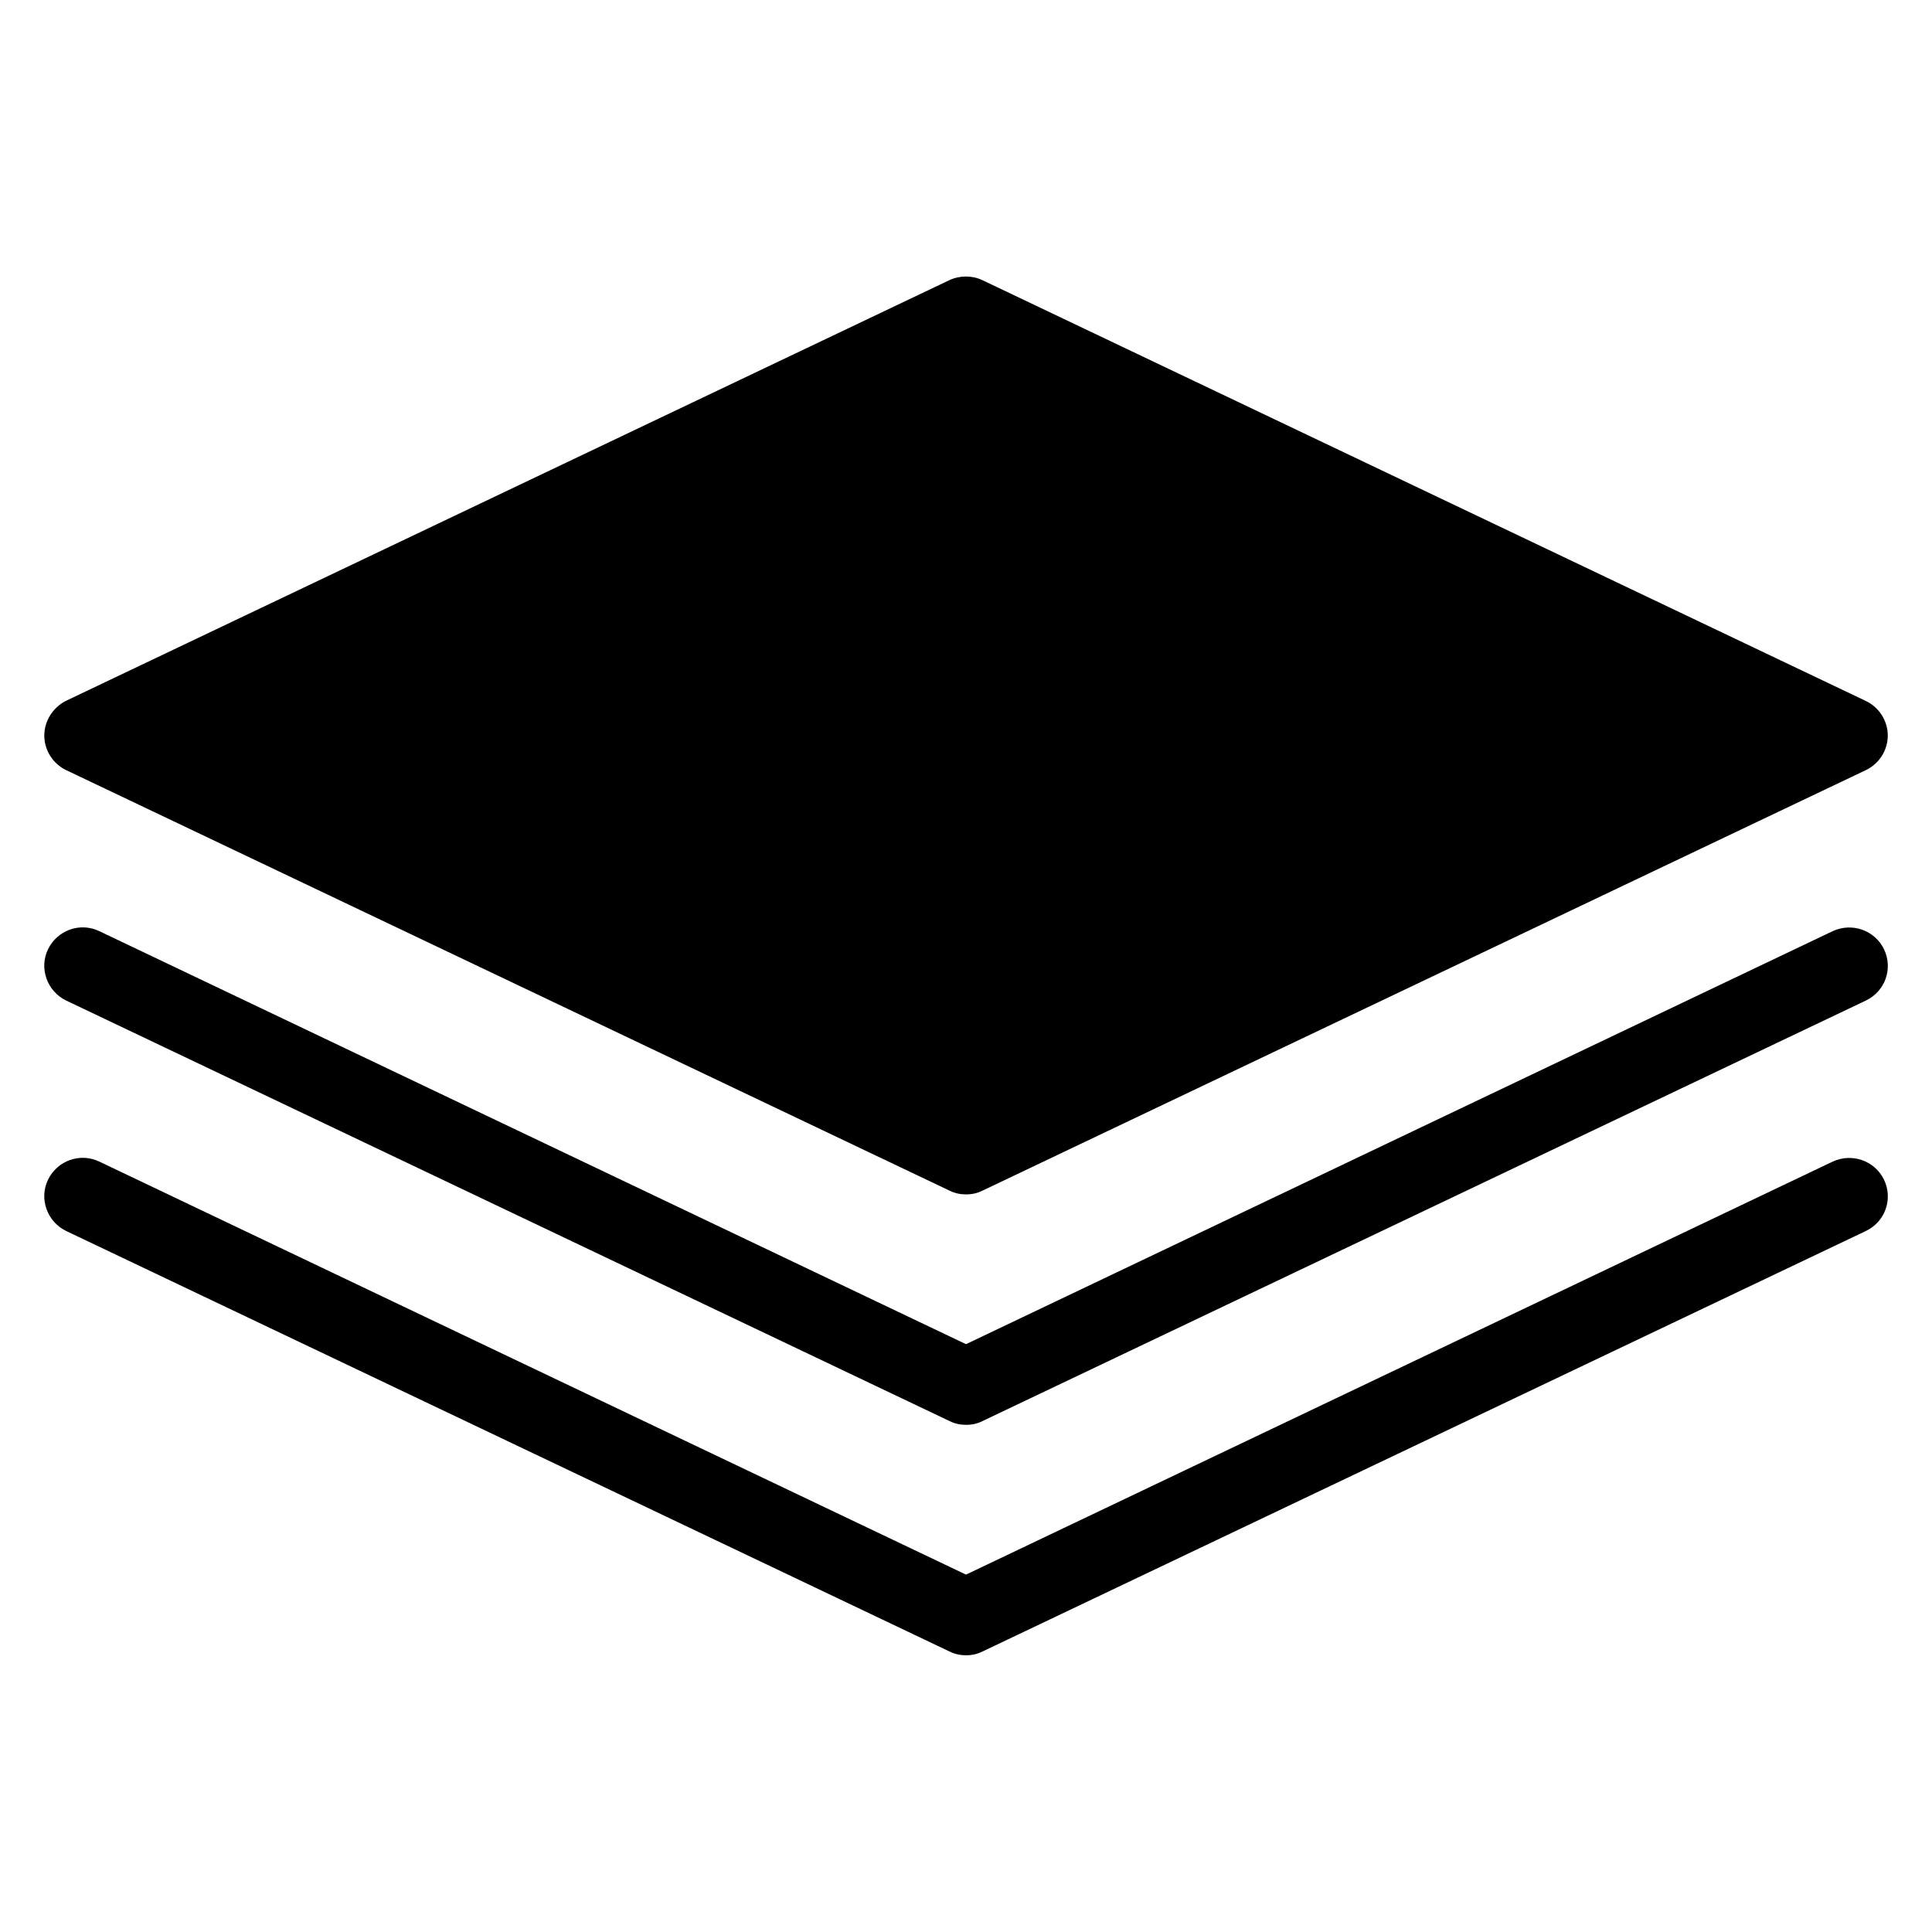
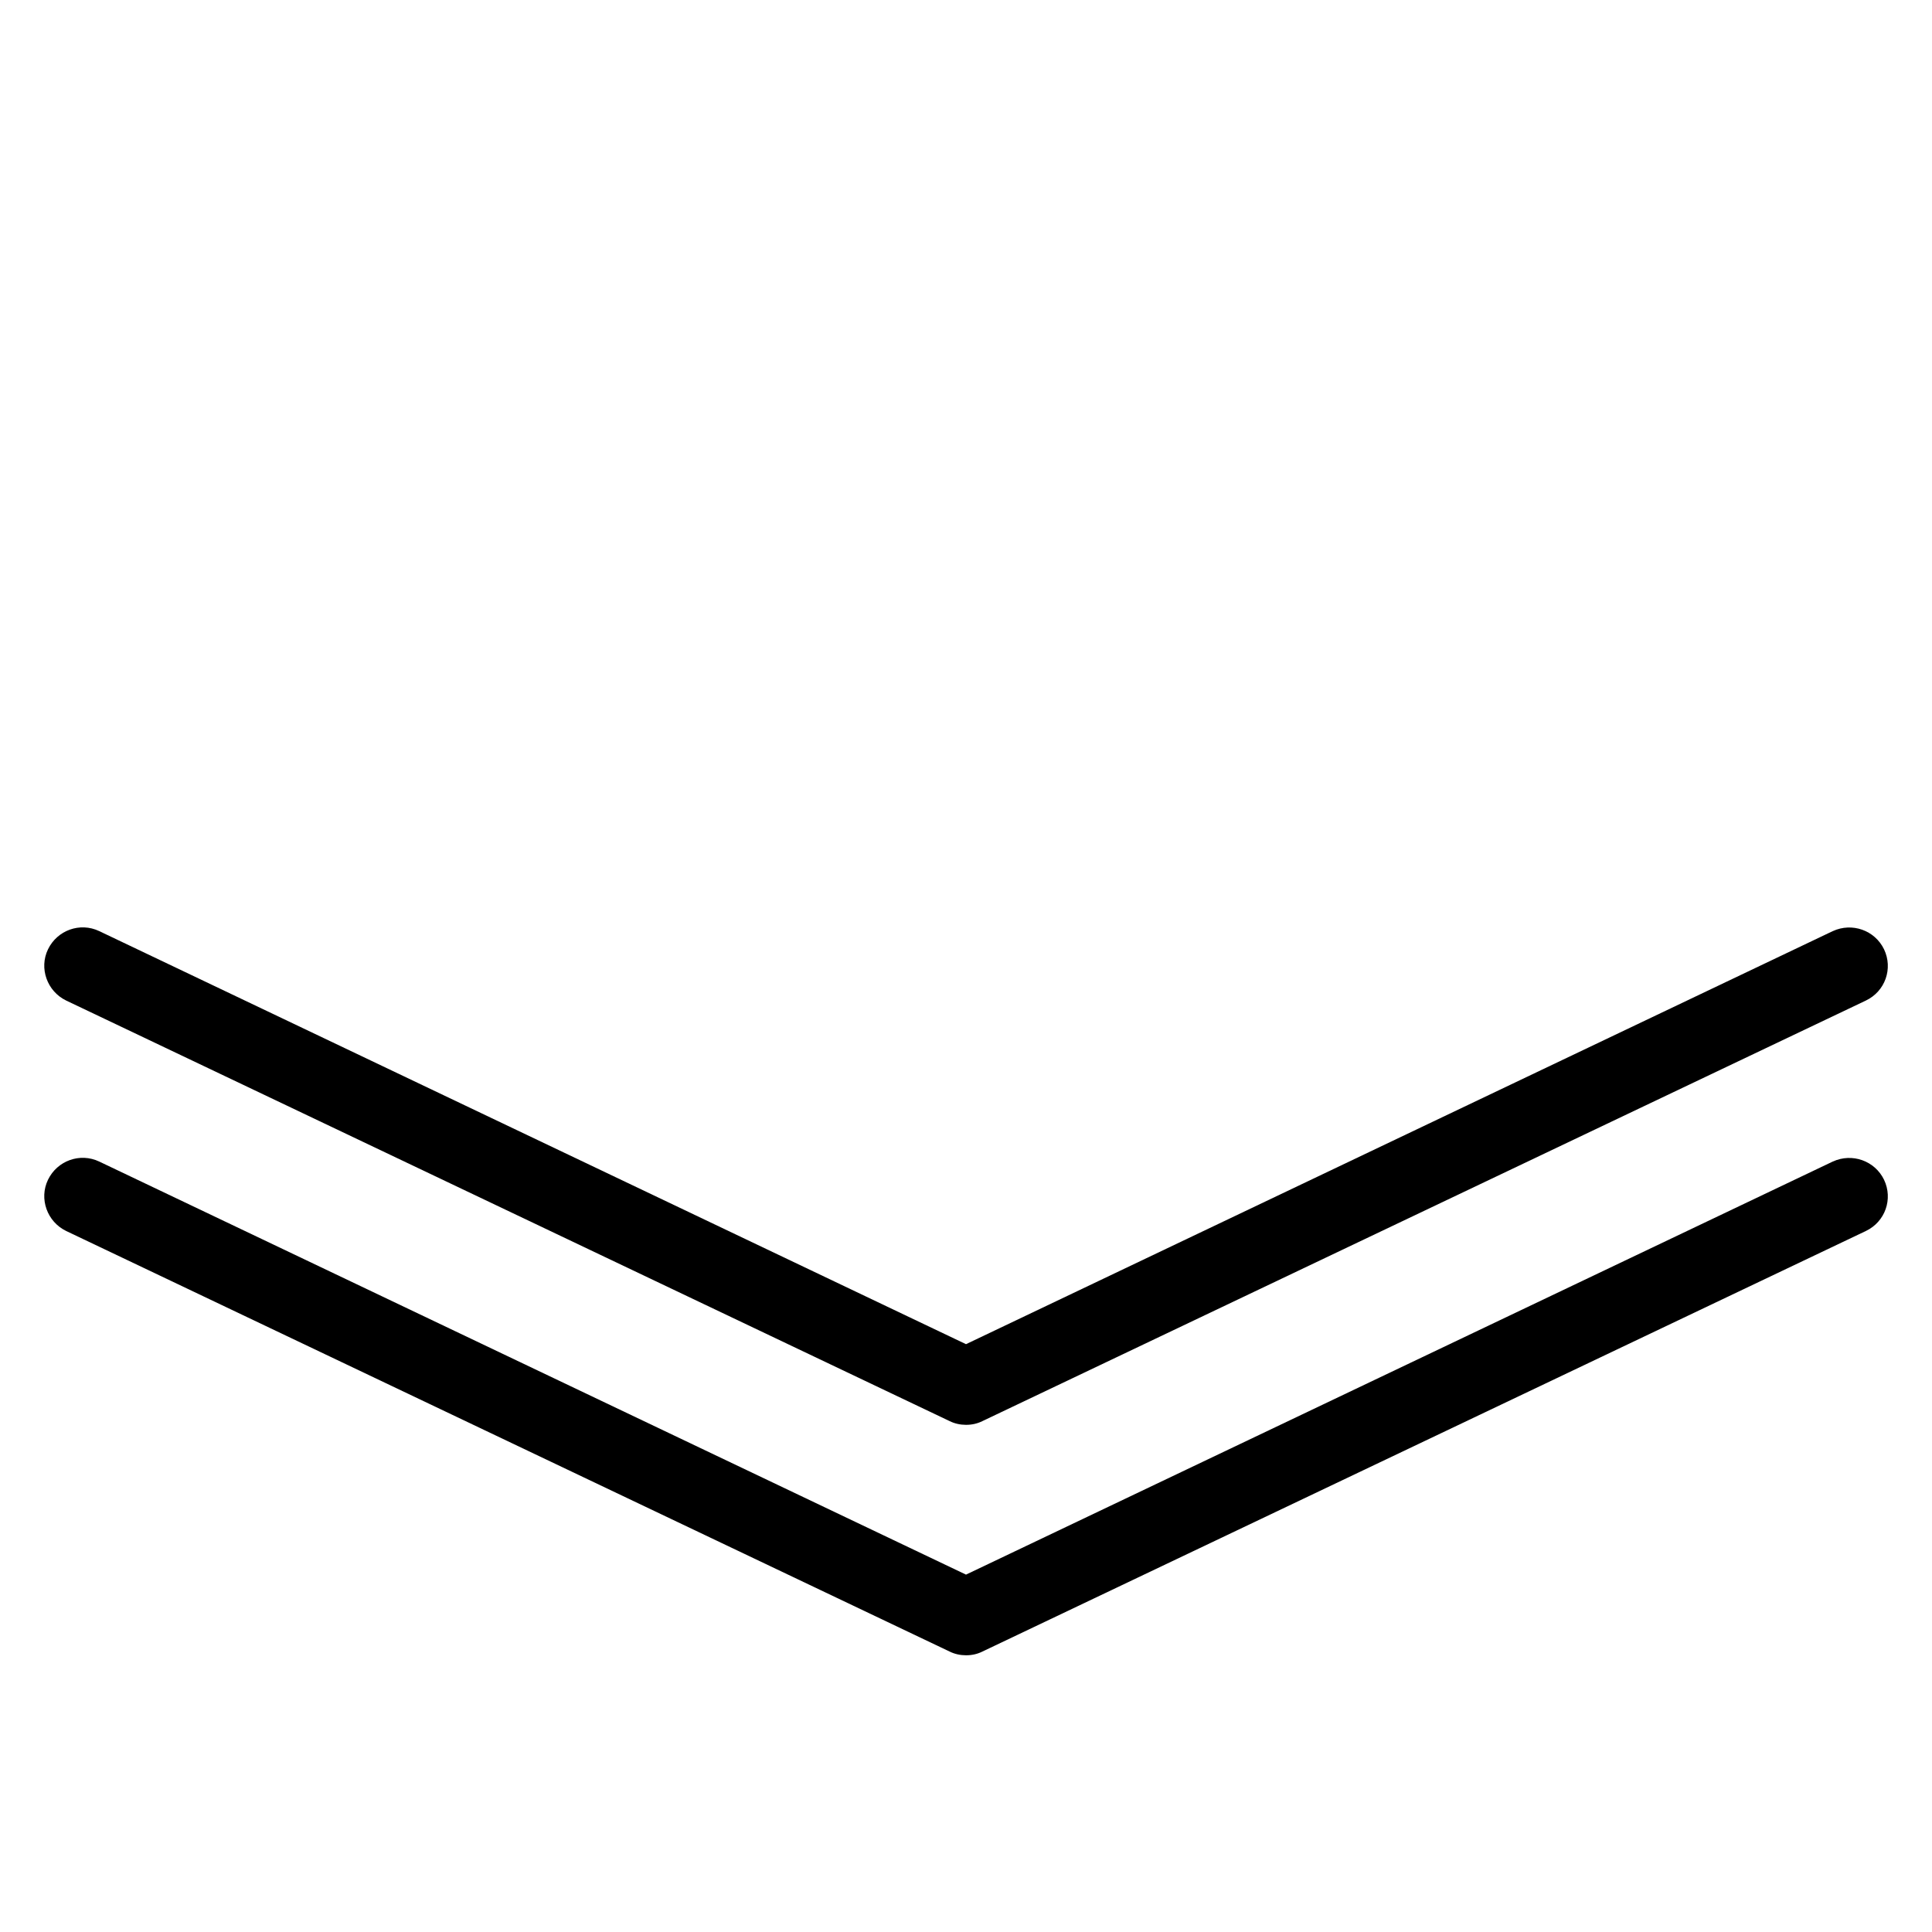
<svg xmlns="http://www.w3.org/2000/svg" fill="#000000" width="800px" height="800px" version="1.1" viewBox="144 144 512 512">
  <g>
-     <path d="m161.53 348.09 234.12 111.45c1.375 0.688 2.902 0.992 4.352 0.992 1.527 0 2.977-0.305 4.352-0.992l234.12-111.45c3.516-1.68 5.805-5.266 5.805-9.16 0-3.894-2.289-7.481-5.801-9.16l-234.12-111.52c-2.75-1.297-5.953-1.297-8.777 0l-234.04 111.45c-3.512 1.754-5.801 5.344-5.801 9.234 0 3.894 2.289 7.481 5.801 9.16z" />
    <path d="m629.69 390.76-229.69 109.46-229.69-109.46c-5.113-2.441-11.145-0.23-13.586 4.809-2.441 5.039-0.23 11.145 4.809 13.586l234.12 111.45c1.375 0.688 2.902 0.992 4.352 0.992 1.527 0 2.977-0.305 4.352-0.992l234.12-111.45c5.113-2.441 7.25-8.473 4.809-13.586-2.441-5.039-8.473-7.176-13.586-4.809z" />
-     <path d="m629.69 451.83-229.69 109.46-229.69-109.46c-5.113-2.441-11.145-0.23-13.586 4.809-2.441 5.039-0.23 11.145 4.809 13.586l234.12 111.45c1.375 0.688 2.902 0.992 4.352 0.992 1.527 0 2.977-0.305 4.352-0.992l234.12-111.45c5.113-2.441 7.25-8.473 4.809-13.586-2.441-5.035-8.473-7.172-13.586-4.809z" />
+     <path d="m629.69 451.83-229.69 109.46-229.69-109.46c-5.113-2.441-11.145-0.23-13.586 4.809-2.441 5.039-0.23 11.145 4.809 13.586l234.12 111.45c1.375 0.688 2.902 0.992 4.352 0.992 1.527 0 2.977-0.305 4.352-0.992l234.12-111.45c5.113-2.441 7.25-8.473 4.809-13.586-2.441-5.035-8.473-7.172-13.586-4.809" />
  </g>
</svg>